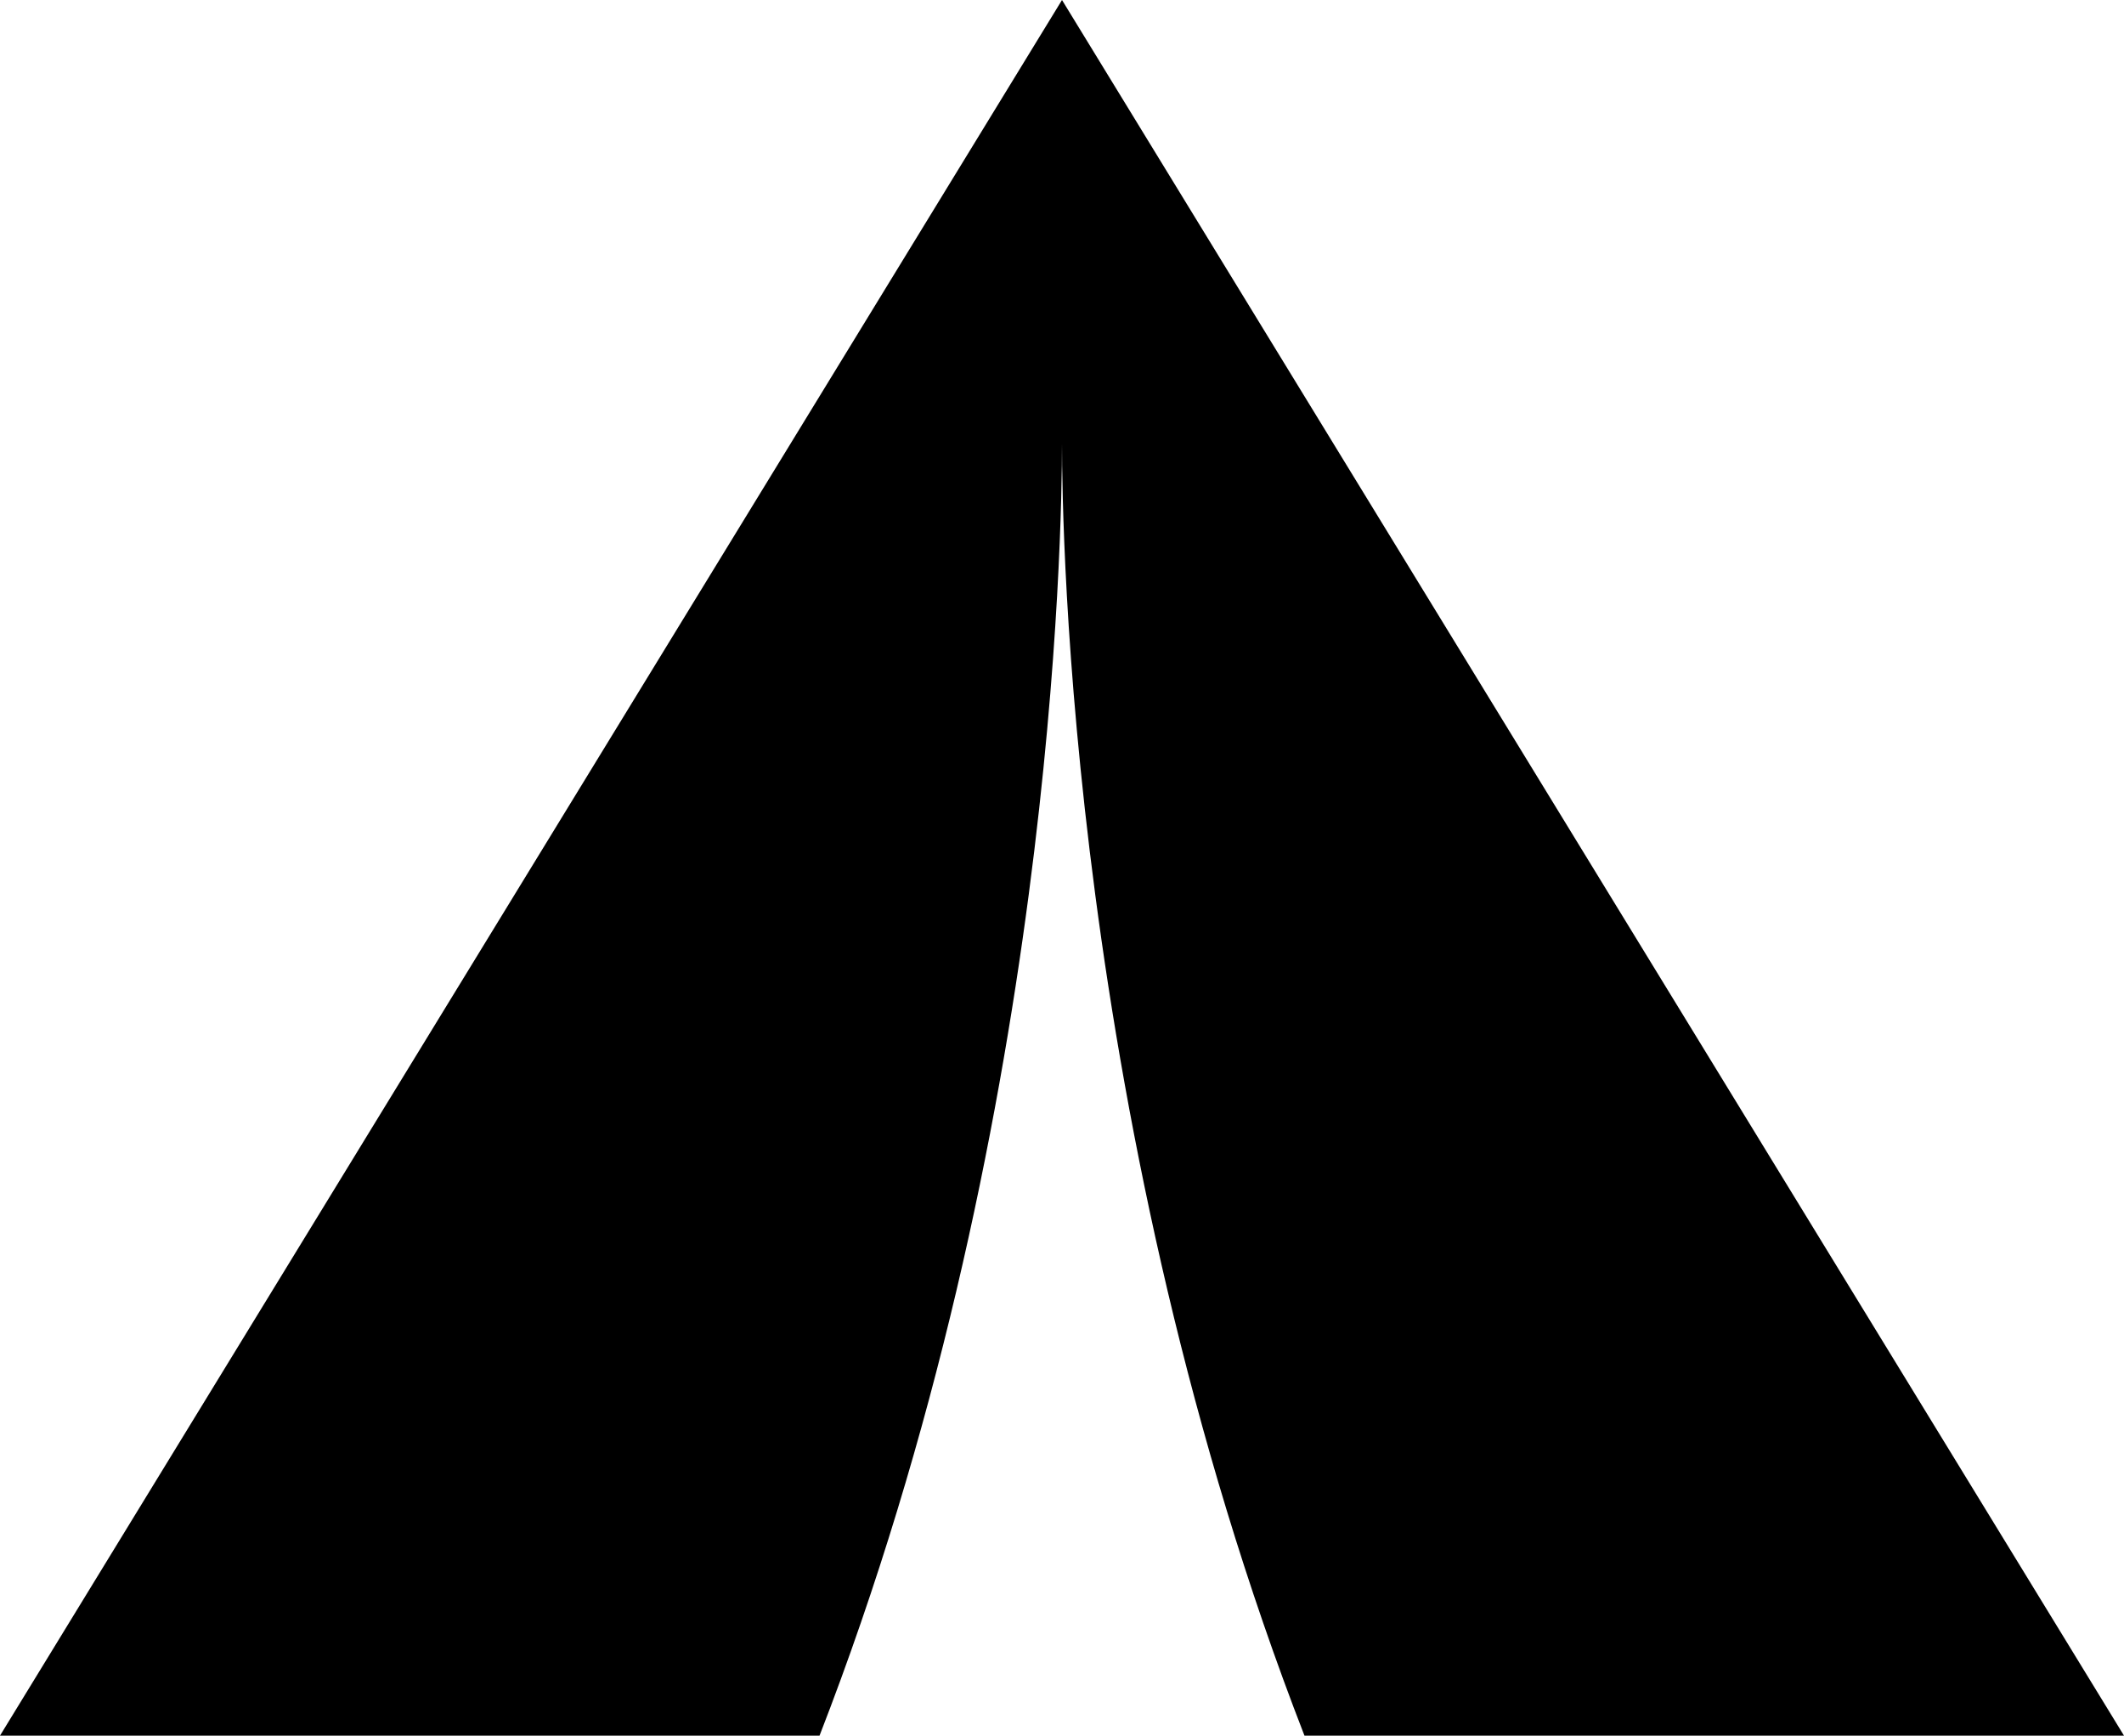
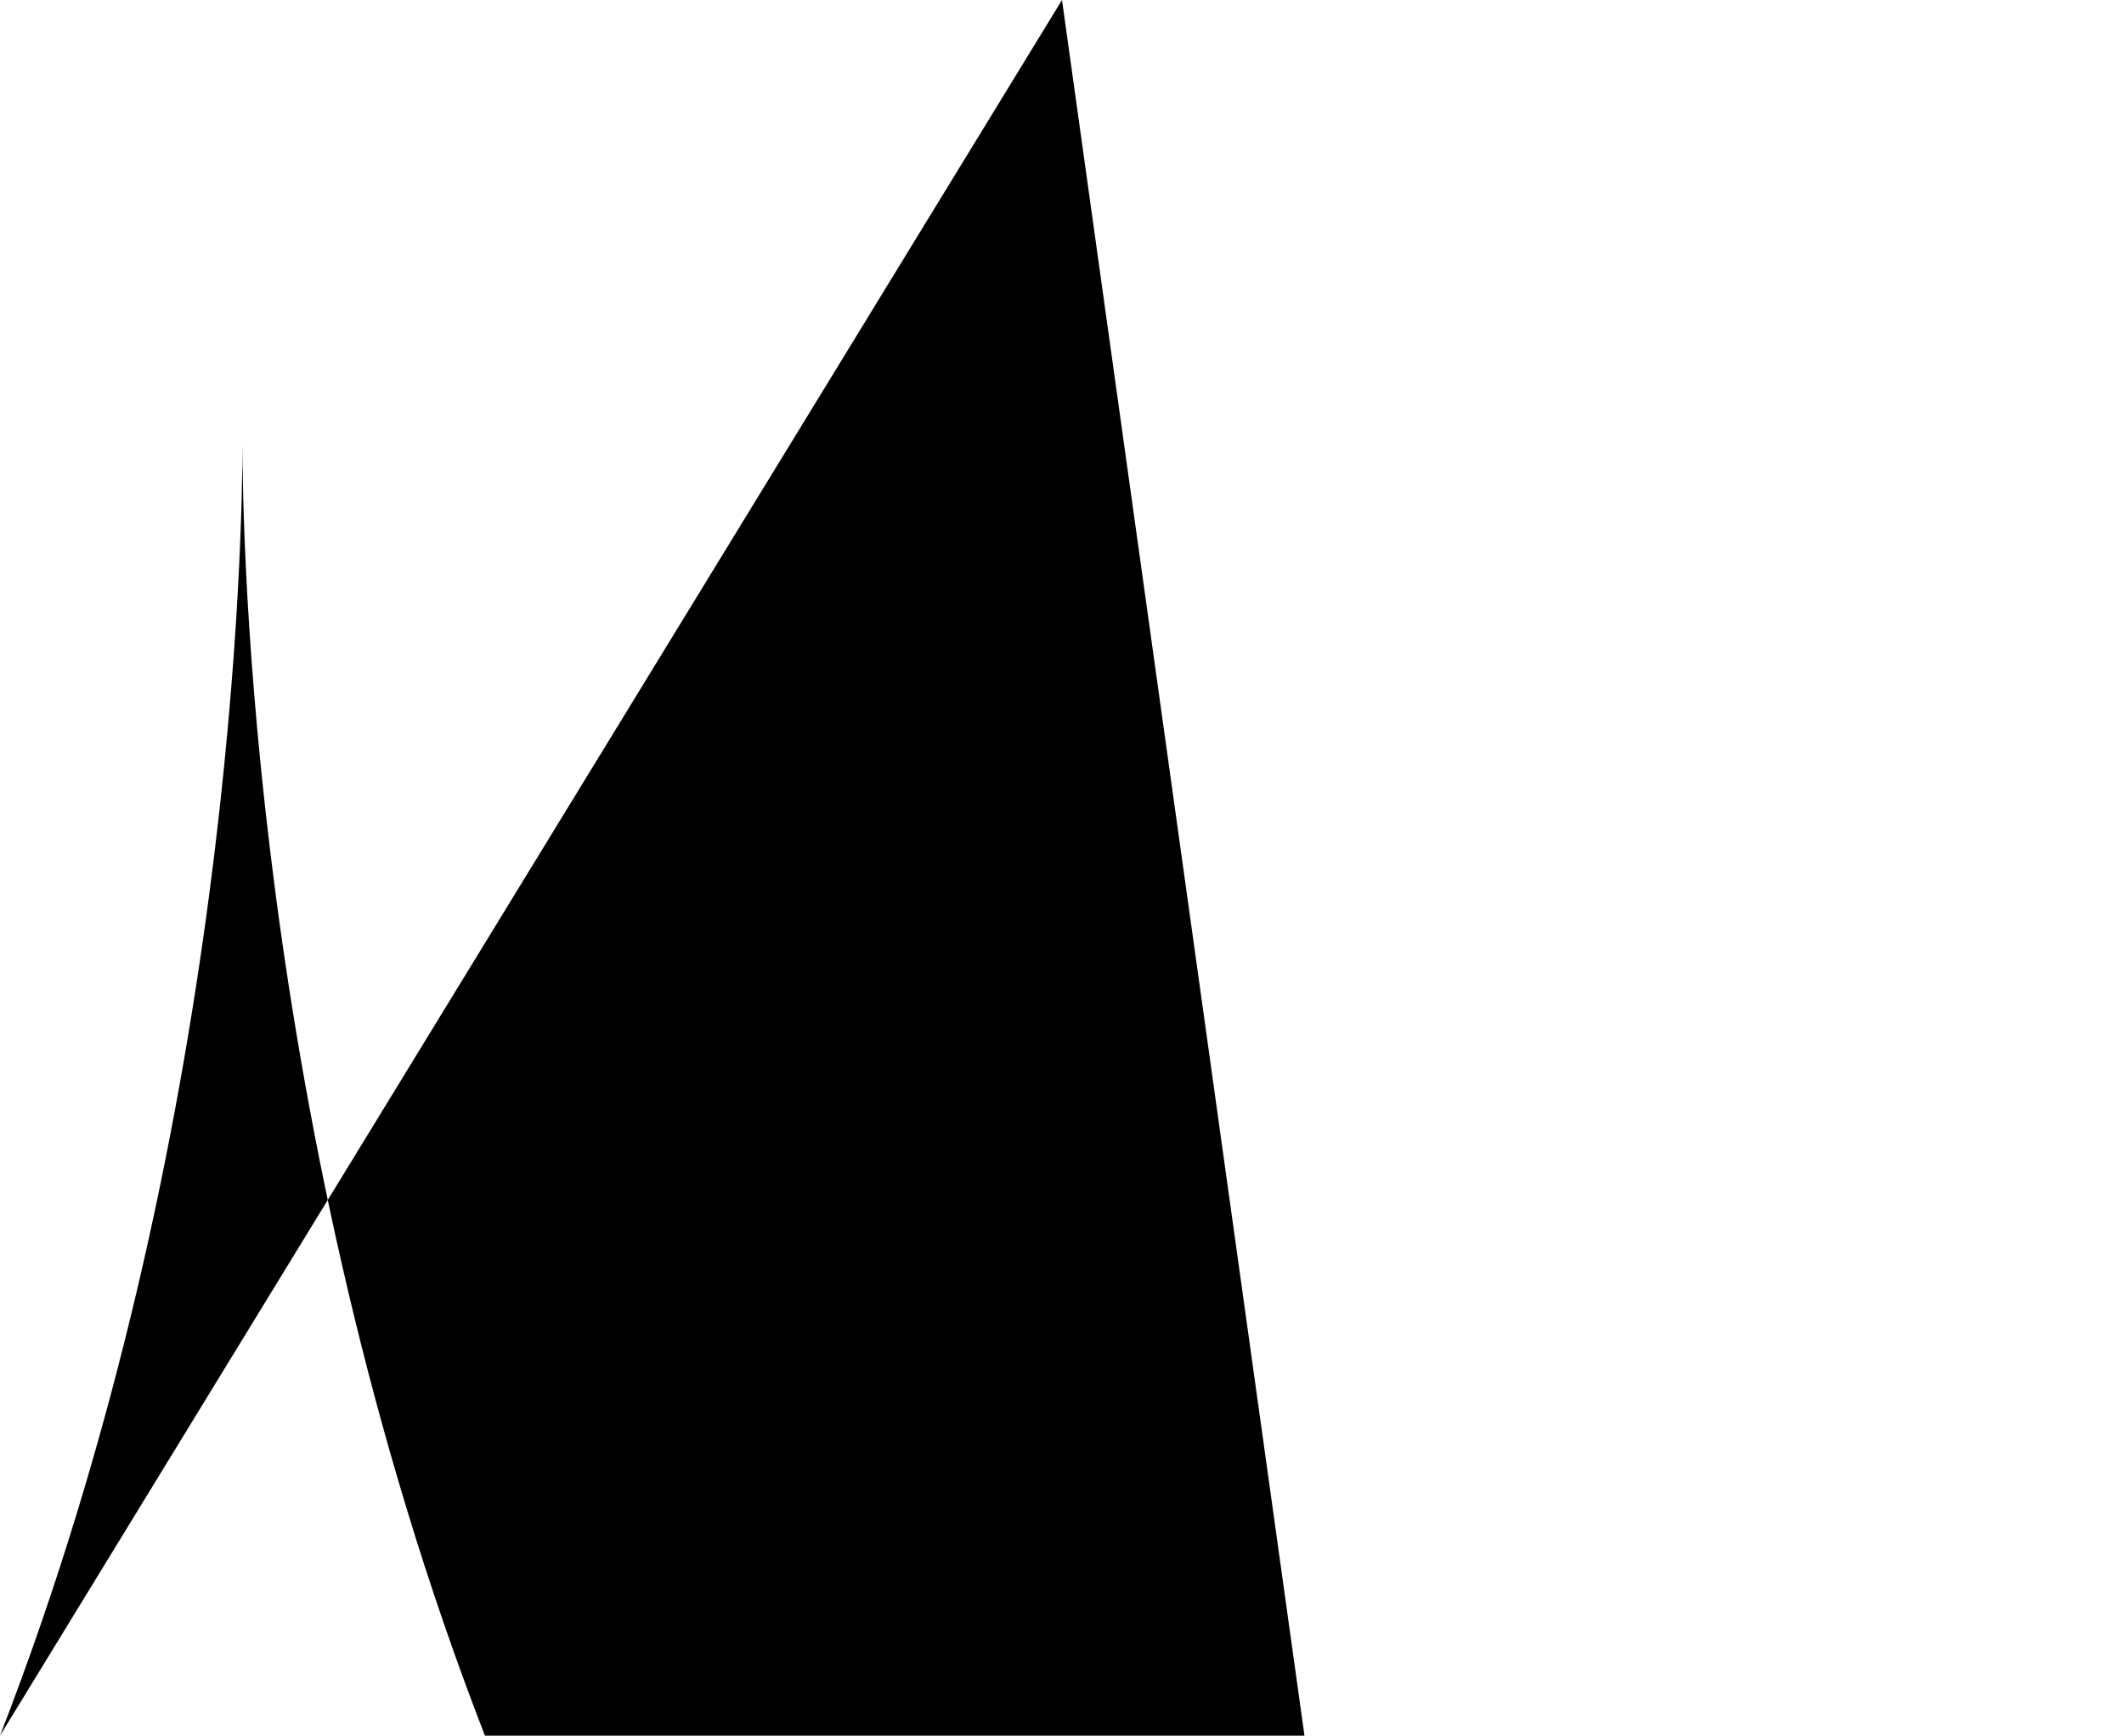
<svg xmlns="http://www.w3.org/2000/svg" id="Layer_1" data-name="Layer 1" viewBox="0 0 86.9 71">
-   <path d="m43.45,0L0,71h33.53c9.6-24.7,9.92-49.45,9.92-52.84,0-.26,0-.17,0-.17h0s0-.08,0,.17c0,3.4.32,28.15,9.92,52.84h33.53L43.45,0Z" />
+   <path d="m43.45,0L0,71c9.6-24.7,9.92-49.45,9.92-52.84,0-.26,0-.17,0-.17h0s0-.08,0,.17c0,3.4.32,28.15,9.92,52.84h33.53L43.45,0Z" />
</svg>